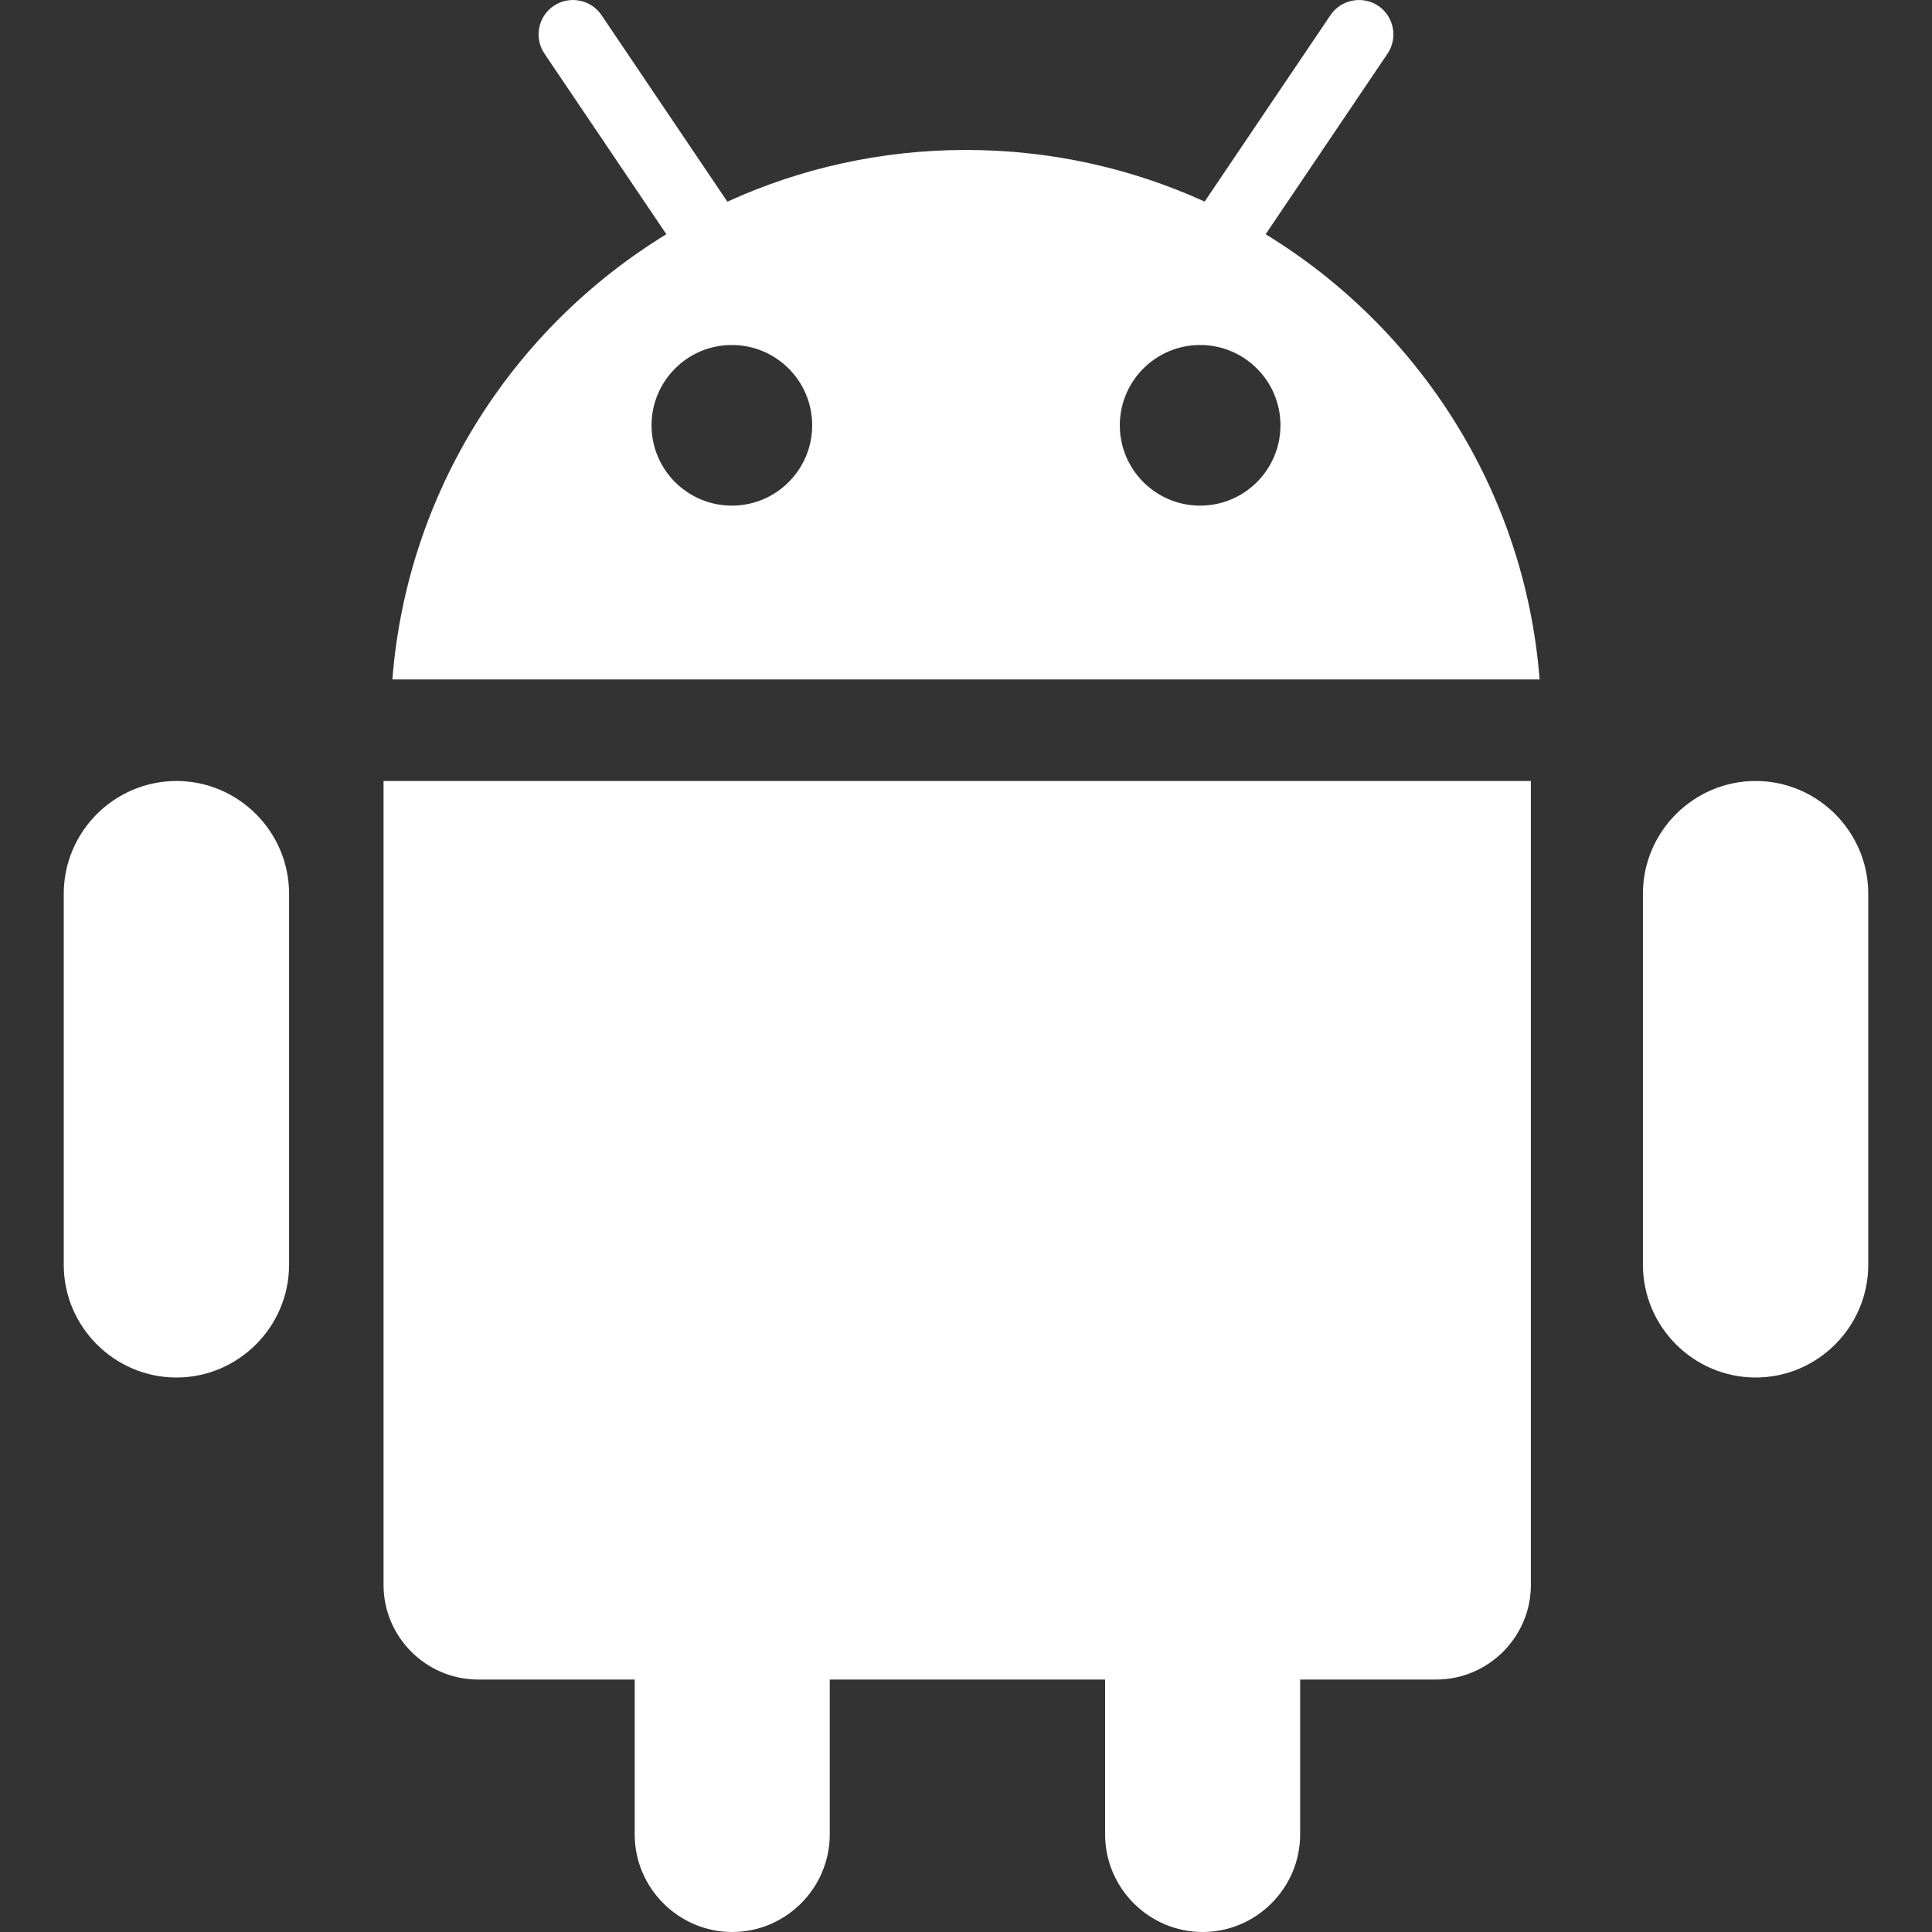
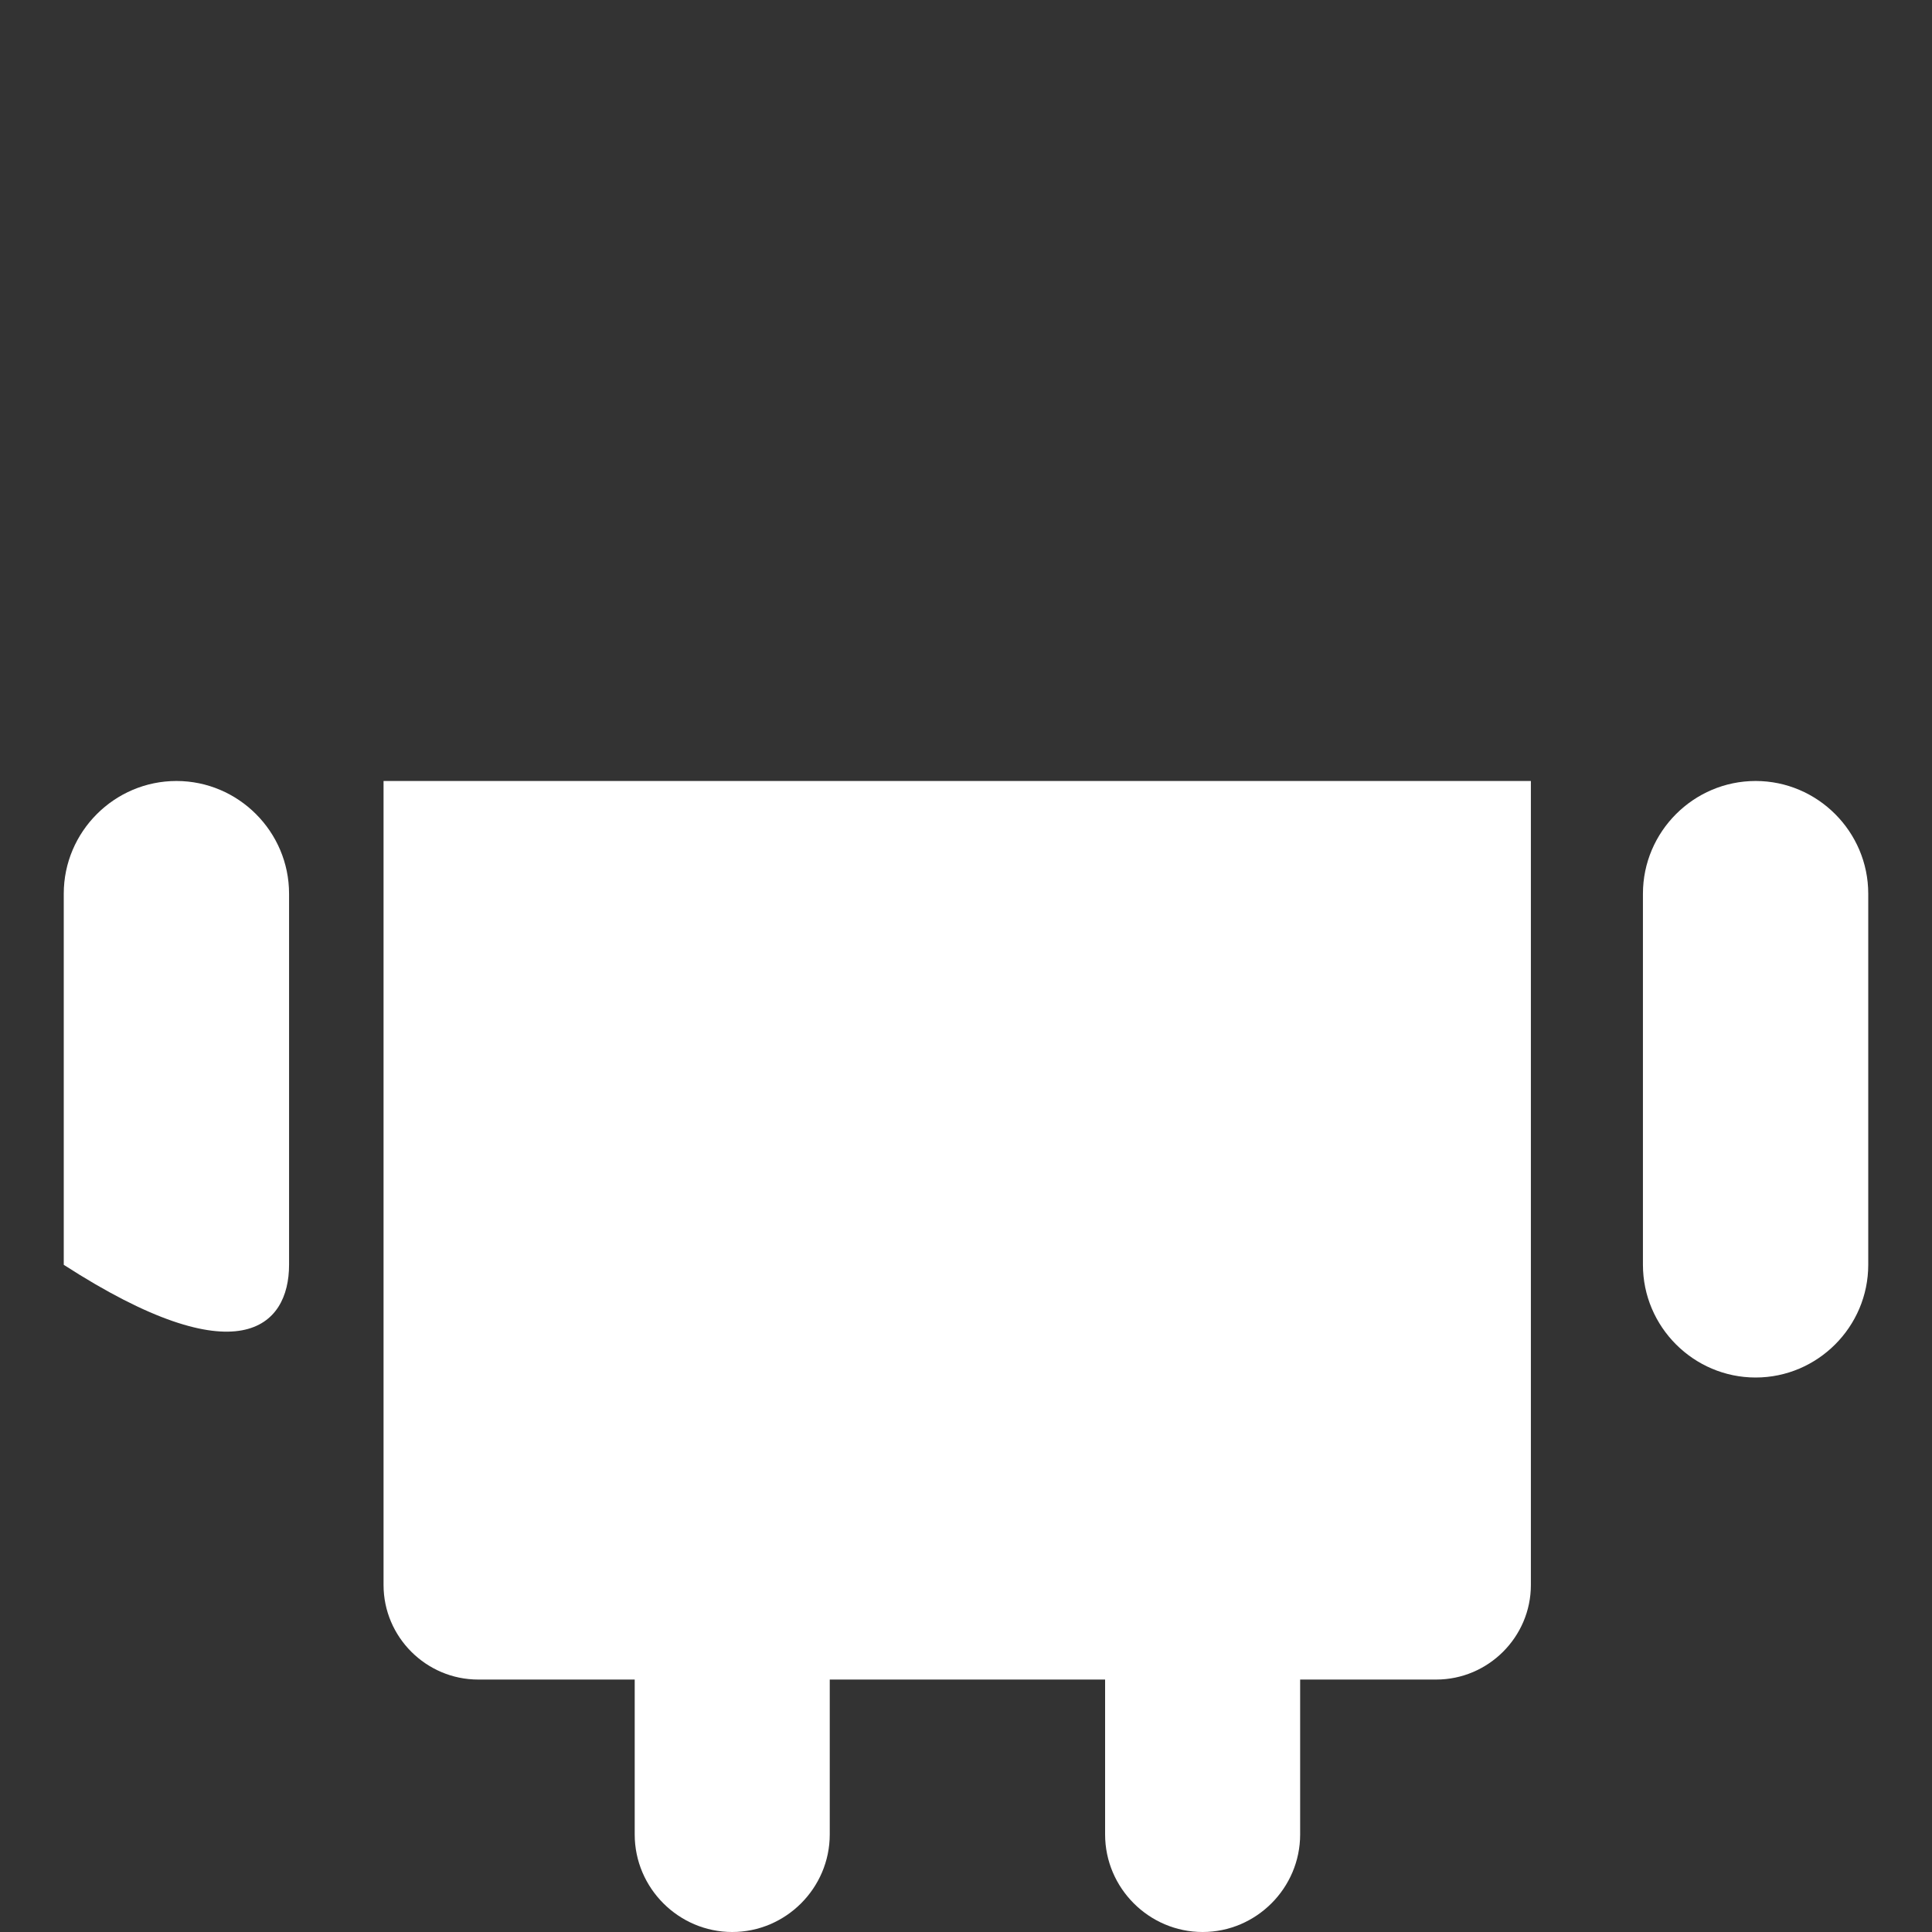
<svg xmlns="http://www.w3.org/2000/svg" width="21" height="21" viewBox="0 0 21 21" fill="none">
  <rect x="0" y="0" width="21" height="21" fill="#333333" stroke="none" />
-   <path d="M13.757 2.546L15.082 0.583C15.197 0.413 15.152 0.179 14.982 0.064C14.811 -0.051 14.577 -0.006 14.462 0.164L13.094 2.191C12.303 1.831 11.425 1.63 10.5 1.63C9.575 1.63 8.697 1.831 7.906 2.192L6.538 0.164C6.423 -0.006 6.189 -0.051 6.018 0.064C5.848 0.179 5.803 0.412 5.918 0.583L7.243 2.546C5.579 3.563 4.426 5.334 4.265 7.385H16.735C16.574 5.334 15.421 3.563 13.757 2.546ZM7.955 5.496C7.473 5.496 7.082 5.105 7.082 4.623C7.082 4.141 7.473 3.75 7.955 3.75C8.437 3.75 8.828 4.141 8.828 4.623C8.828 5.105 8.437 5.496 7.955 5.496ZM13.045 5.496C12.563 5.496 12.172 5.105 12.172 4.623C12.172 4.141 12.563 3.75 13.045 3.75C13.527 3.75 13.918 4.141 13.918 4.623C13.918 5.105 13.527 5.496 13.045 5.496Z" fill="white" />
  <path d="M4.169 10.016V17.228C4.169 17.794 4.632 18.256 5.198 18.256H6.899V19.94C6.899 20.522 7.376 21 7.959 21C8.542 21 9.019 20.522 9.019 19.94V18.256H12.012V19.94C12.012 20.522 12.489 21 13.072 21C13.655 21 14.132 20.522 14.132 19.94V18.256H15.611C16.176 18.256 16.64 17.794 16.64 17.228V10.016V8.489H4.169V10.016Z" fill="white" />
-   <path d="M1.918 8.489C1.244 8.489 0.693 9.04 0.693 9.714V13.748C0.693 14.422 1.244 14.973 1.918 14.973C2.591 14.973 3.142 14.422 3.142 13.748V9.714C3.142 9.04 2.591 8.489 1.918 8.489Z" fill="white" />
+   <path d="M1.918 8.489C1.244 8.489 0.693 9.04 0.693 9.714V13.748C2.591 14.973 3.142 14.422 3.142 13.748V9.714C3.142 9.04 2.591 8.489 1.918 8.489Z" fill="white" />
  <path d="M19.083 8.489C18.409 8.489 17.858 9.04 17.858 9.714V13.748C17.858 14.422 18.409 14.973 19.083 14.973C19.756 14.973 20.307 14.422 20.307 13.748V9.714C20.307 9.04 19.756 8.489 19.083 8.489Z" fill="white" />
</svg>